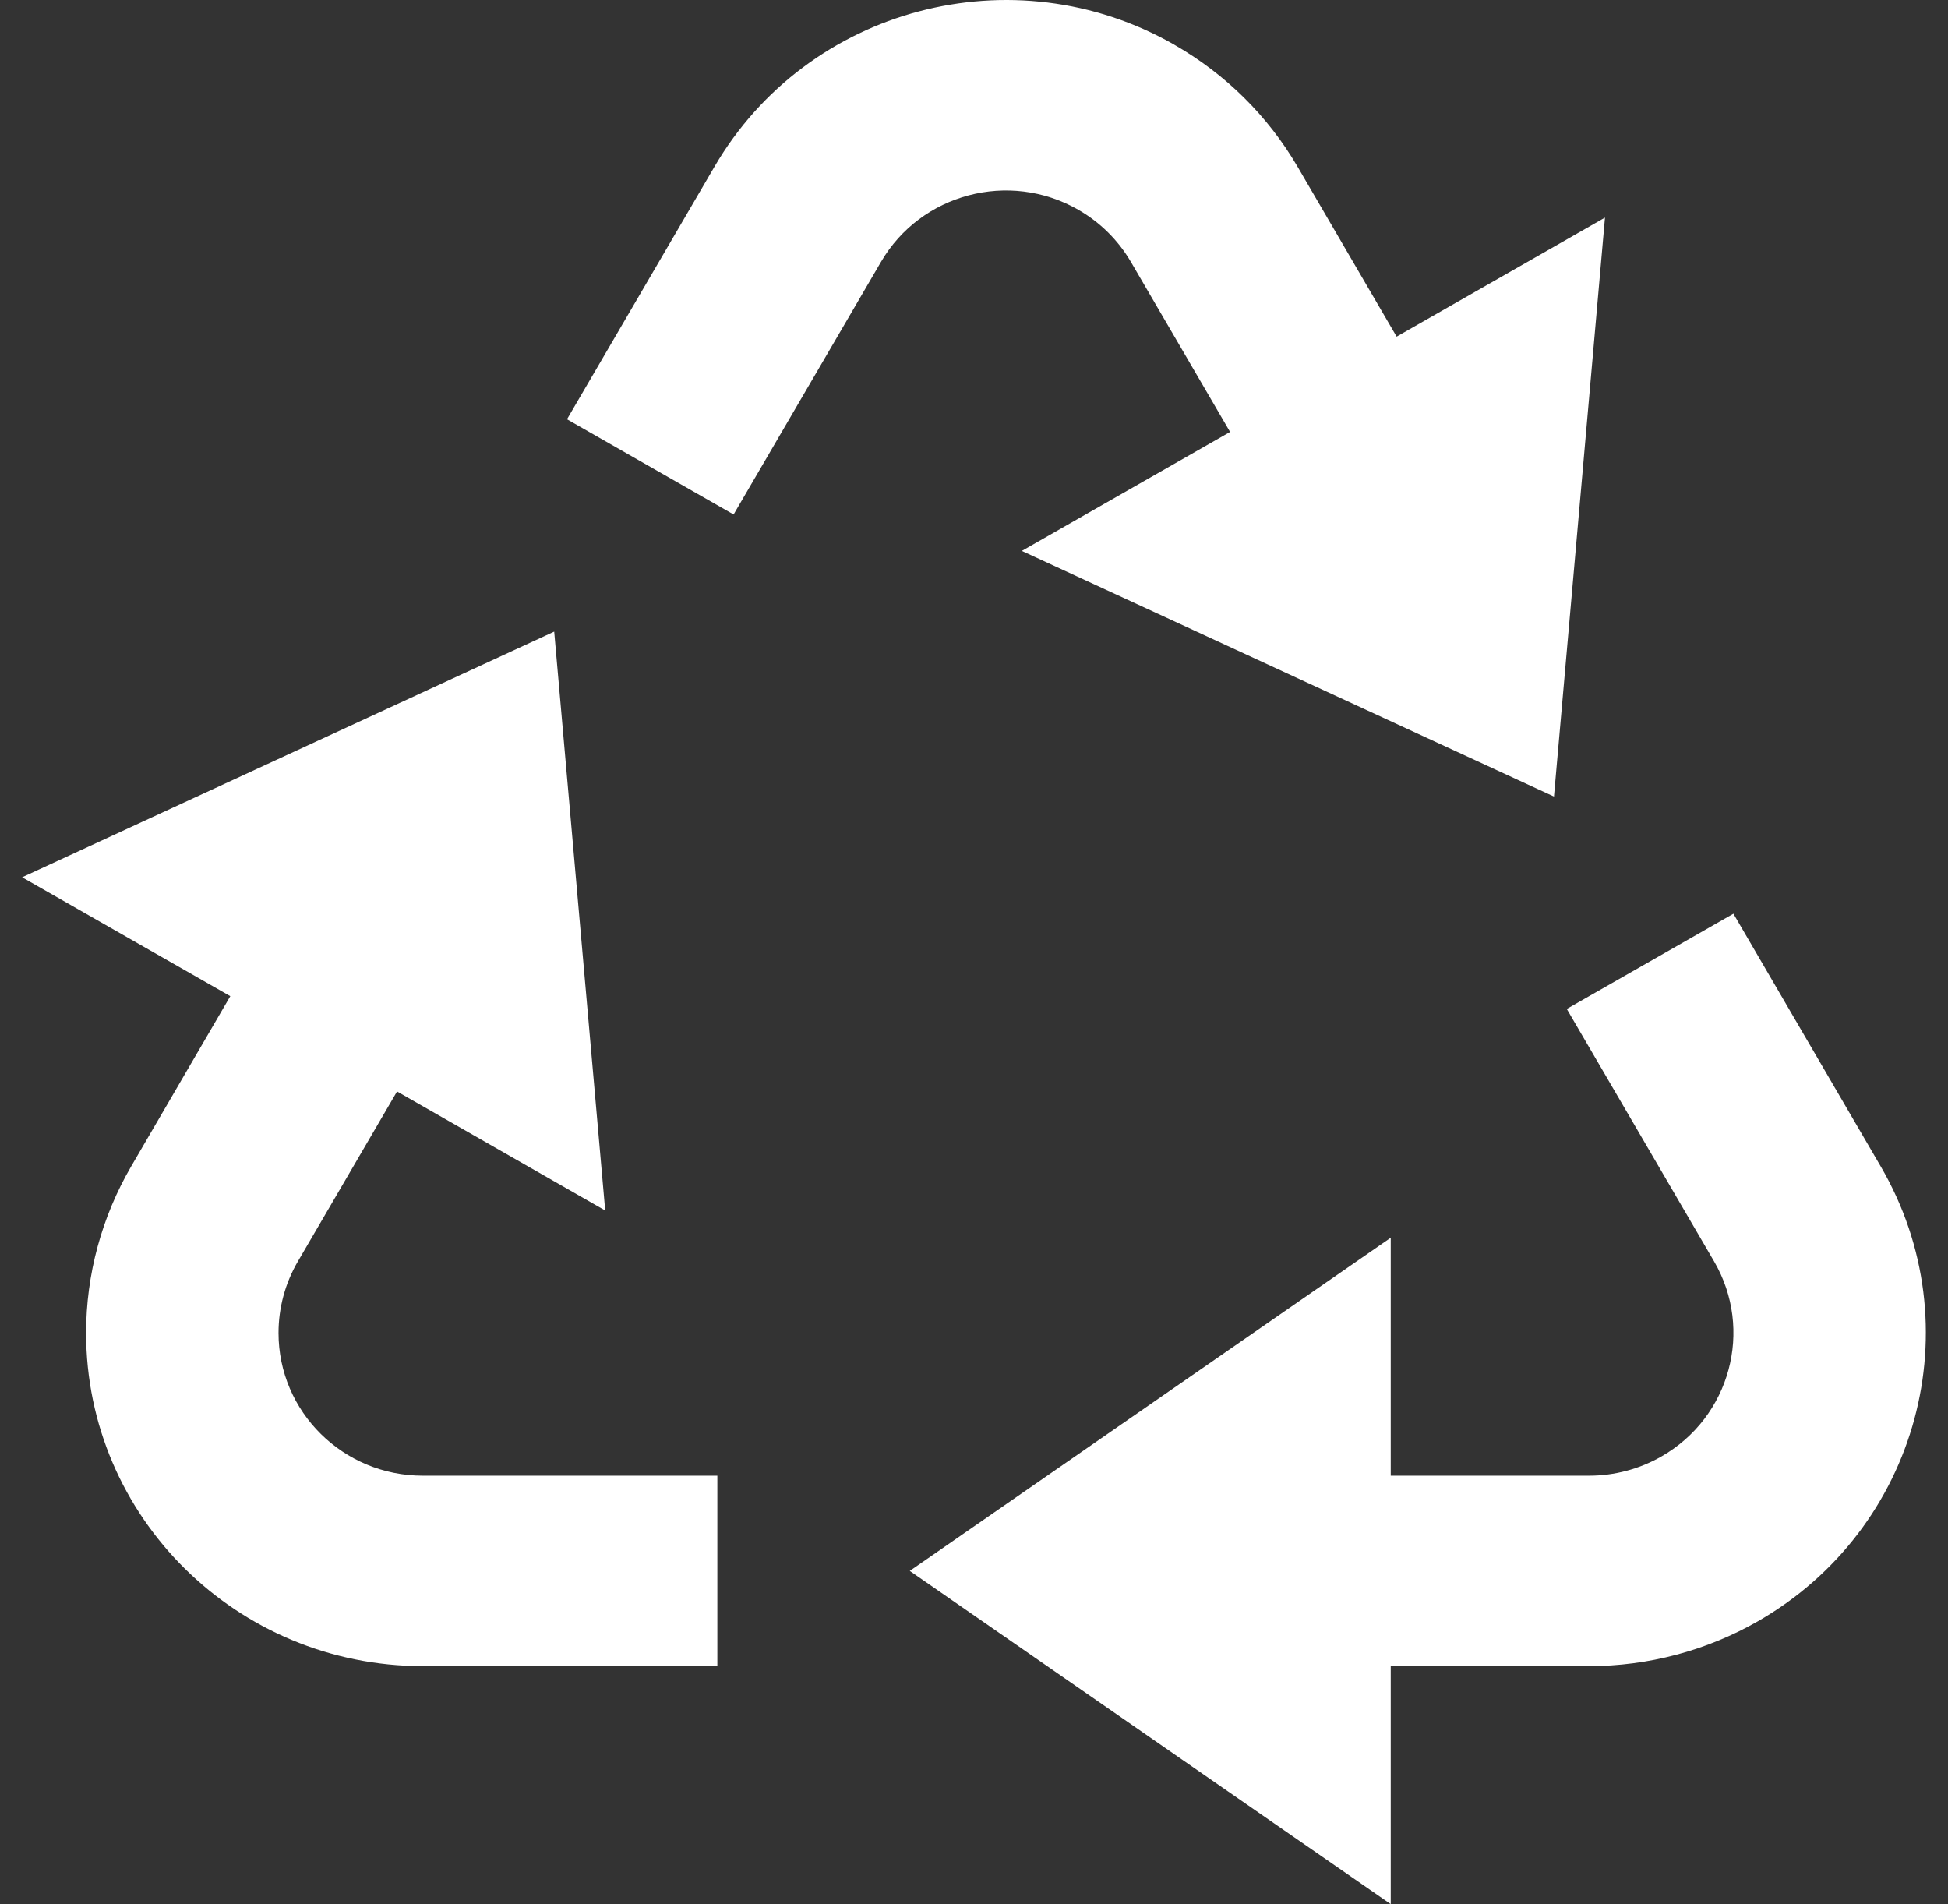
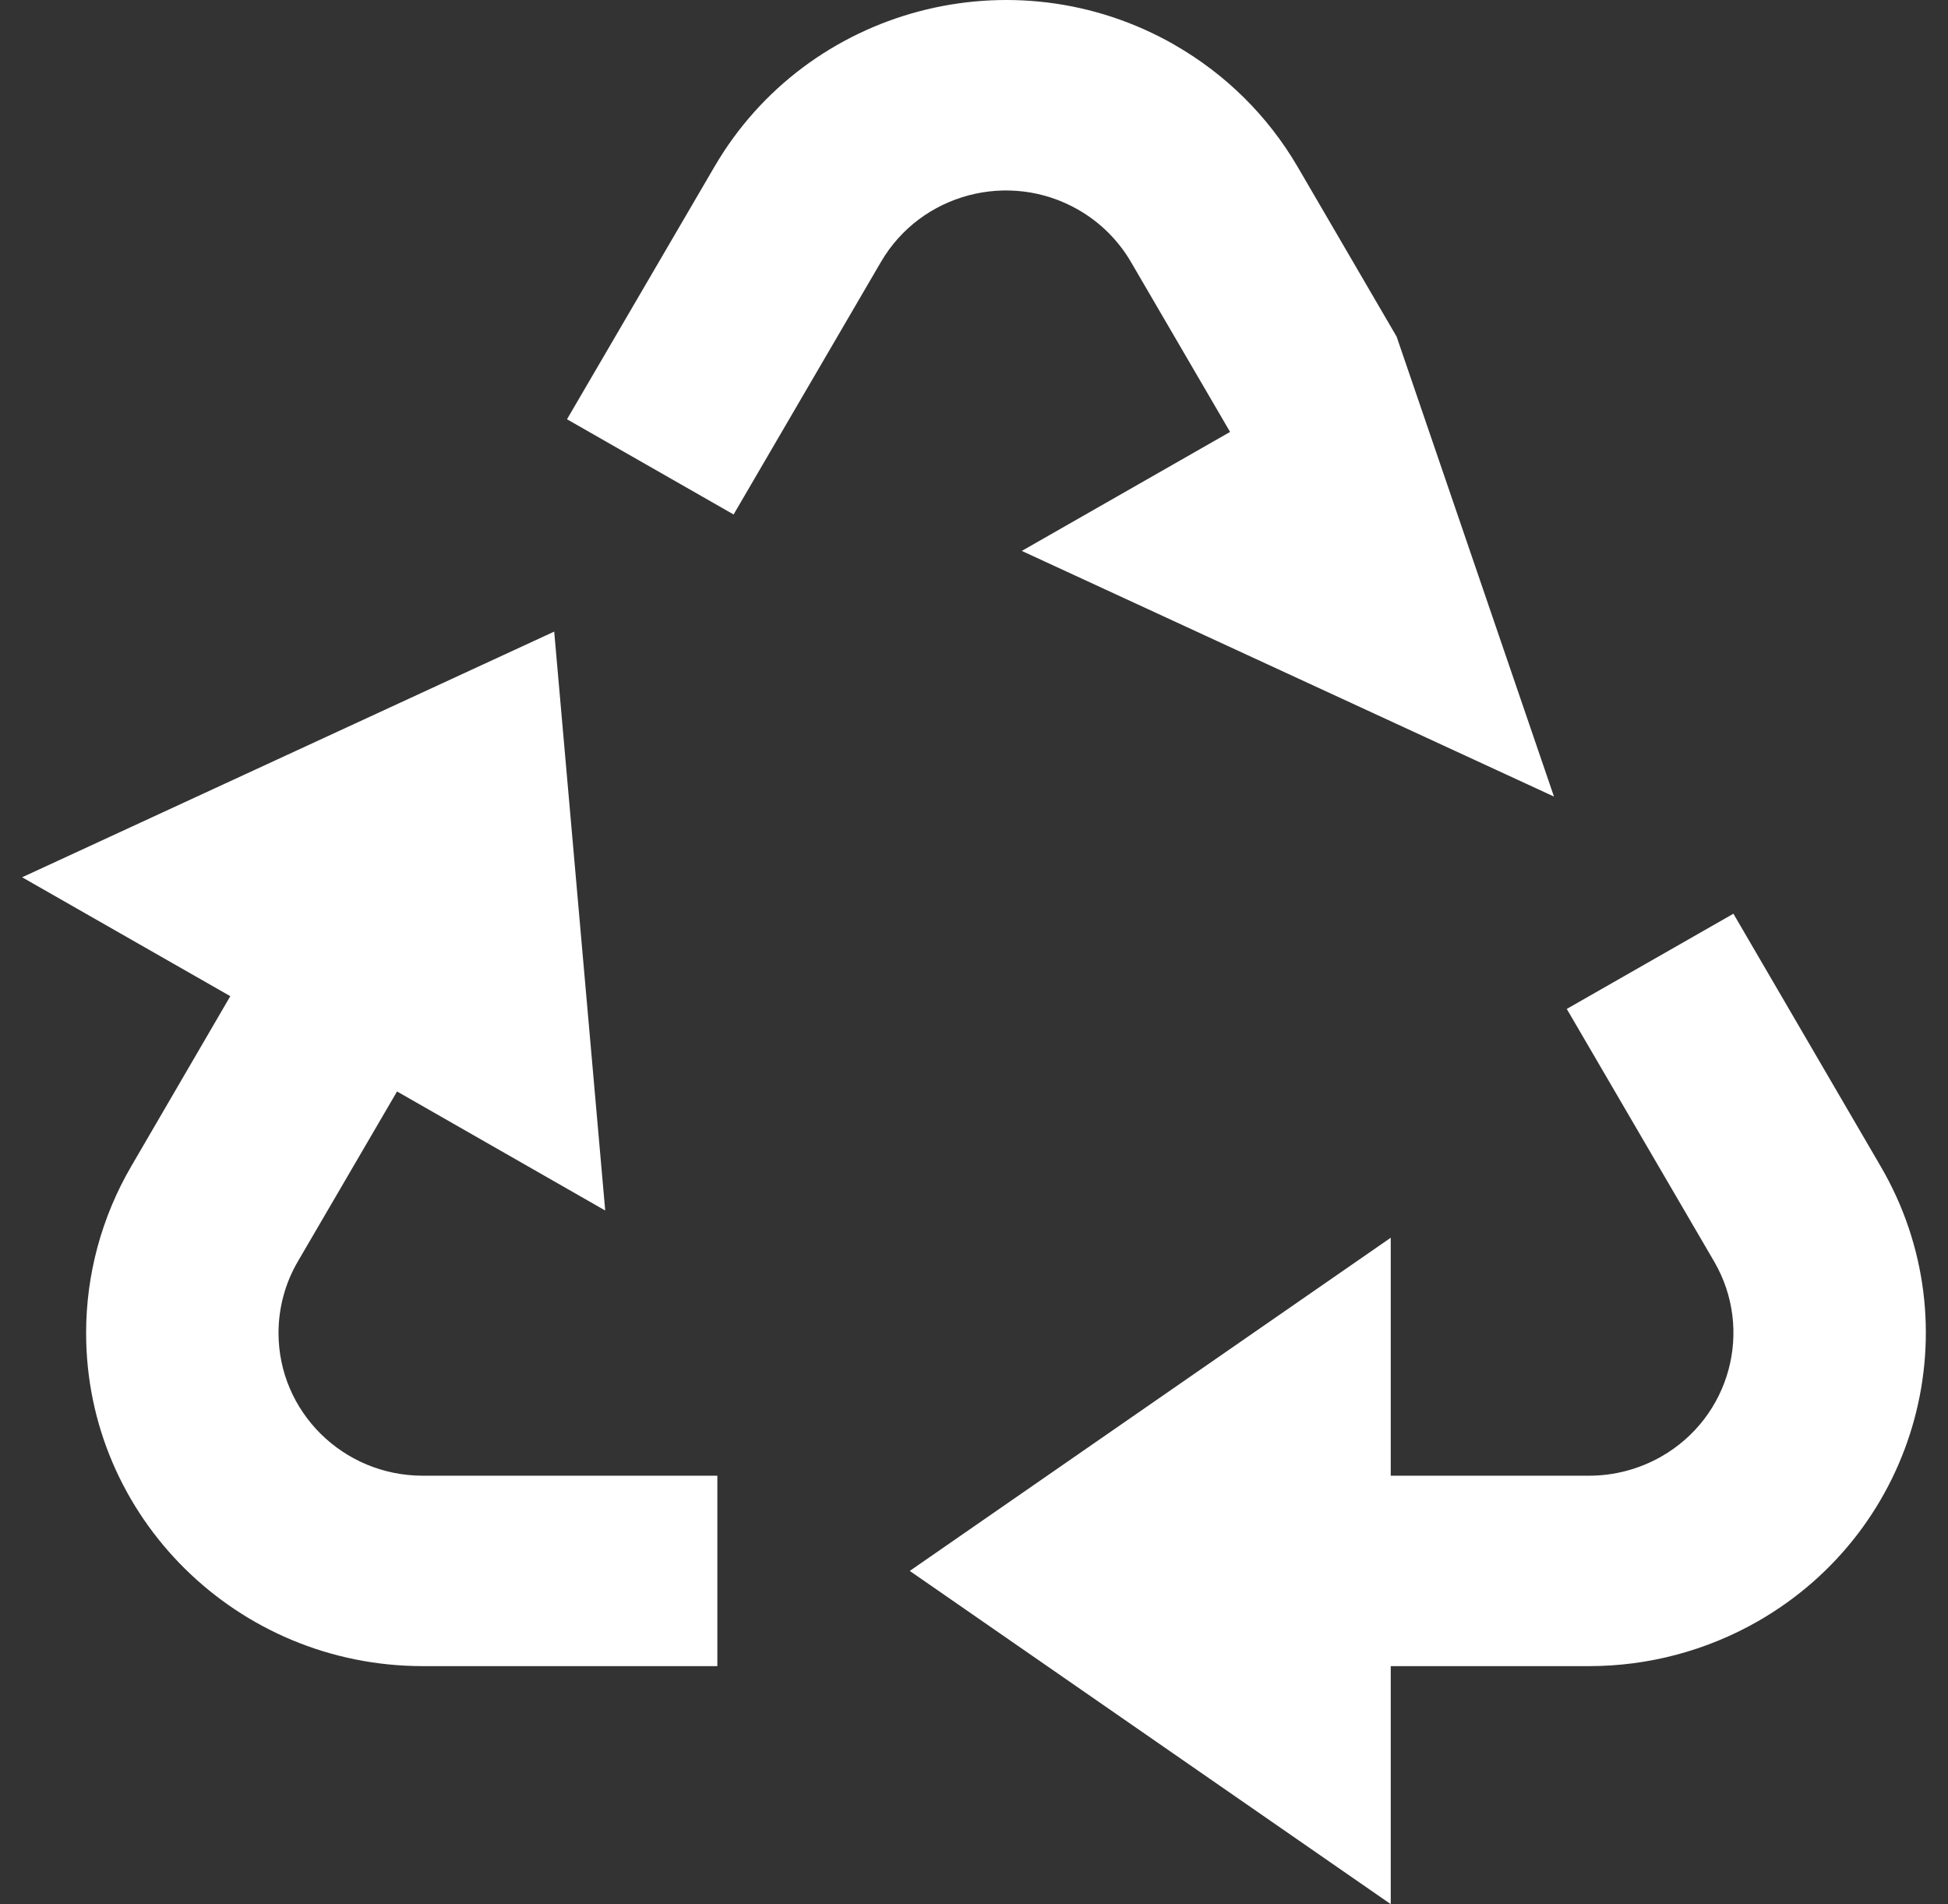
<svg xmlns="http://www.w3.org/2000/svg" width="44" height="43" viewBox="0 0 44 43" fill="none">
  <rect x="0" y="0" width="44" height="43" fill="#333333" stroke="none" />
-   <path d="M39.153 20.634L42.479 26.338C44.58 29.937 43.333 34.54 39.698 36.617C38.54 37.277 37.23 37.625 35.896 37.625H31.413V43L20.549 35.475L31.413 27.951V33.325H35.893C36.465 33.325 37.028 33.175 37.523 32.893C39.083 32.003 39.615 30.029 38.718 28.488L35.389 22.784L39.153 20.634ZM12.518 14.264L13.67 27.336L8.968 24.648L6.727 28.488C6.441 28.978 6.291 29.535 6.291 30.101C6.291 31.881 7.749 33.325 9.55 33.325H16.203V37.625H9.55C5.35 37.625 1.945 34.256 1.945 30.101C1.945 28.78 2.297 27.482 2.964 26.338L5.202 22.496L0.5 19.811L12.516 14.264H12.518ZM26.524 1.01C27.68 1.67 28.64 2.62 29.308 3.764L31.546 7.602L36.252 4.914L35.1 17.988L23.08 12.441L27.784 9.754L25.544 5.914C25.257 5.424 24.847 5.017 24.351 4.734C22.793 3.843 20.799 4.372 19.899 5.914L16.57 11.618L12.807 9.468L16.138 3.764C18.237 0.165 22.889 -1.069 26.526 1.01H26.524Z" fill="white" />
+   <path d="M39.153 20.634L42.479 26.338C44.58 29.937 43.333 34.54 39.698 36.617C38.54 37.277 37.23 37.625 35.896 37.625H31.413V43L20.549 35.475L31.413 27.951V33.325H35.893C36.465 33.325 37.028 33.175 37.523 32.893C39.083 32.003 39.615 30.029 38.718 28.488L35.389 22.784L39.153 20.634ZM12.518 14.264L13.67 27.336L8.968 24.648L6.727 28.488C6.441 28.978 6.291 29.535 6.291 30.101C6.291 31.881 7.749 33.325 9.55 33.325H16.203V37.625H9.55C5.35 37.625 1.945 34.256 1.945 30.101C1.945 28.78 2.297 27.482 2.964 26.338L5.202 22.496L0.5 19.811L12.516 14.264H12.518ZM26.524 1.01C27.68 1.67 28.64 2.62 29.308 3.764L31.546 7.602L35.1 17.988L23.08 12.441L27.784 9.754L25.544 5.914C25.257 5.424 24.847 5.017 24.351 4.734C22.793 3.843 20.799 4.372 19.899 5.914L16.57 11.618L12.807 9.468L16.138 3.764C18.237 0.165 22.889 -1.069 26.526 1.01H26.524Z" fill="white" />
</svg>